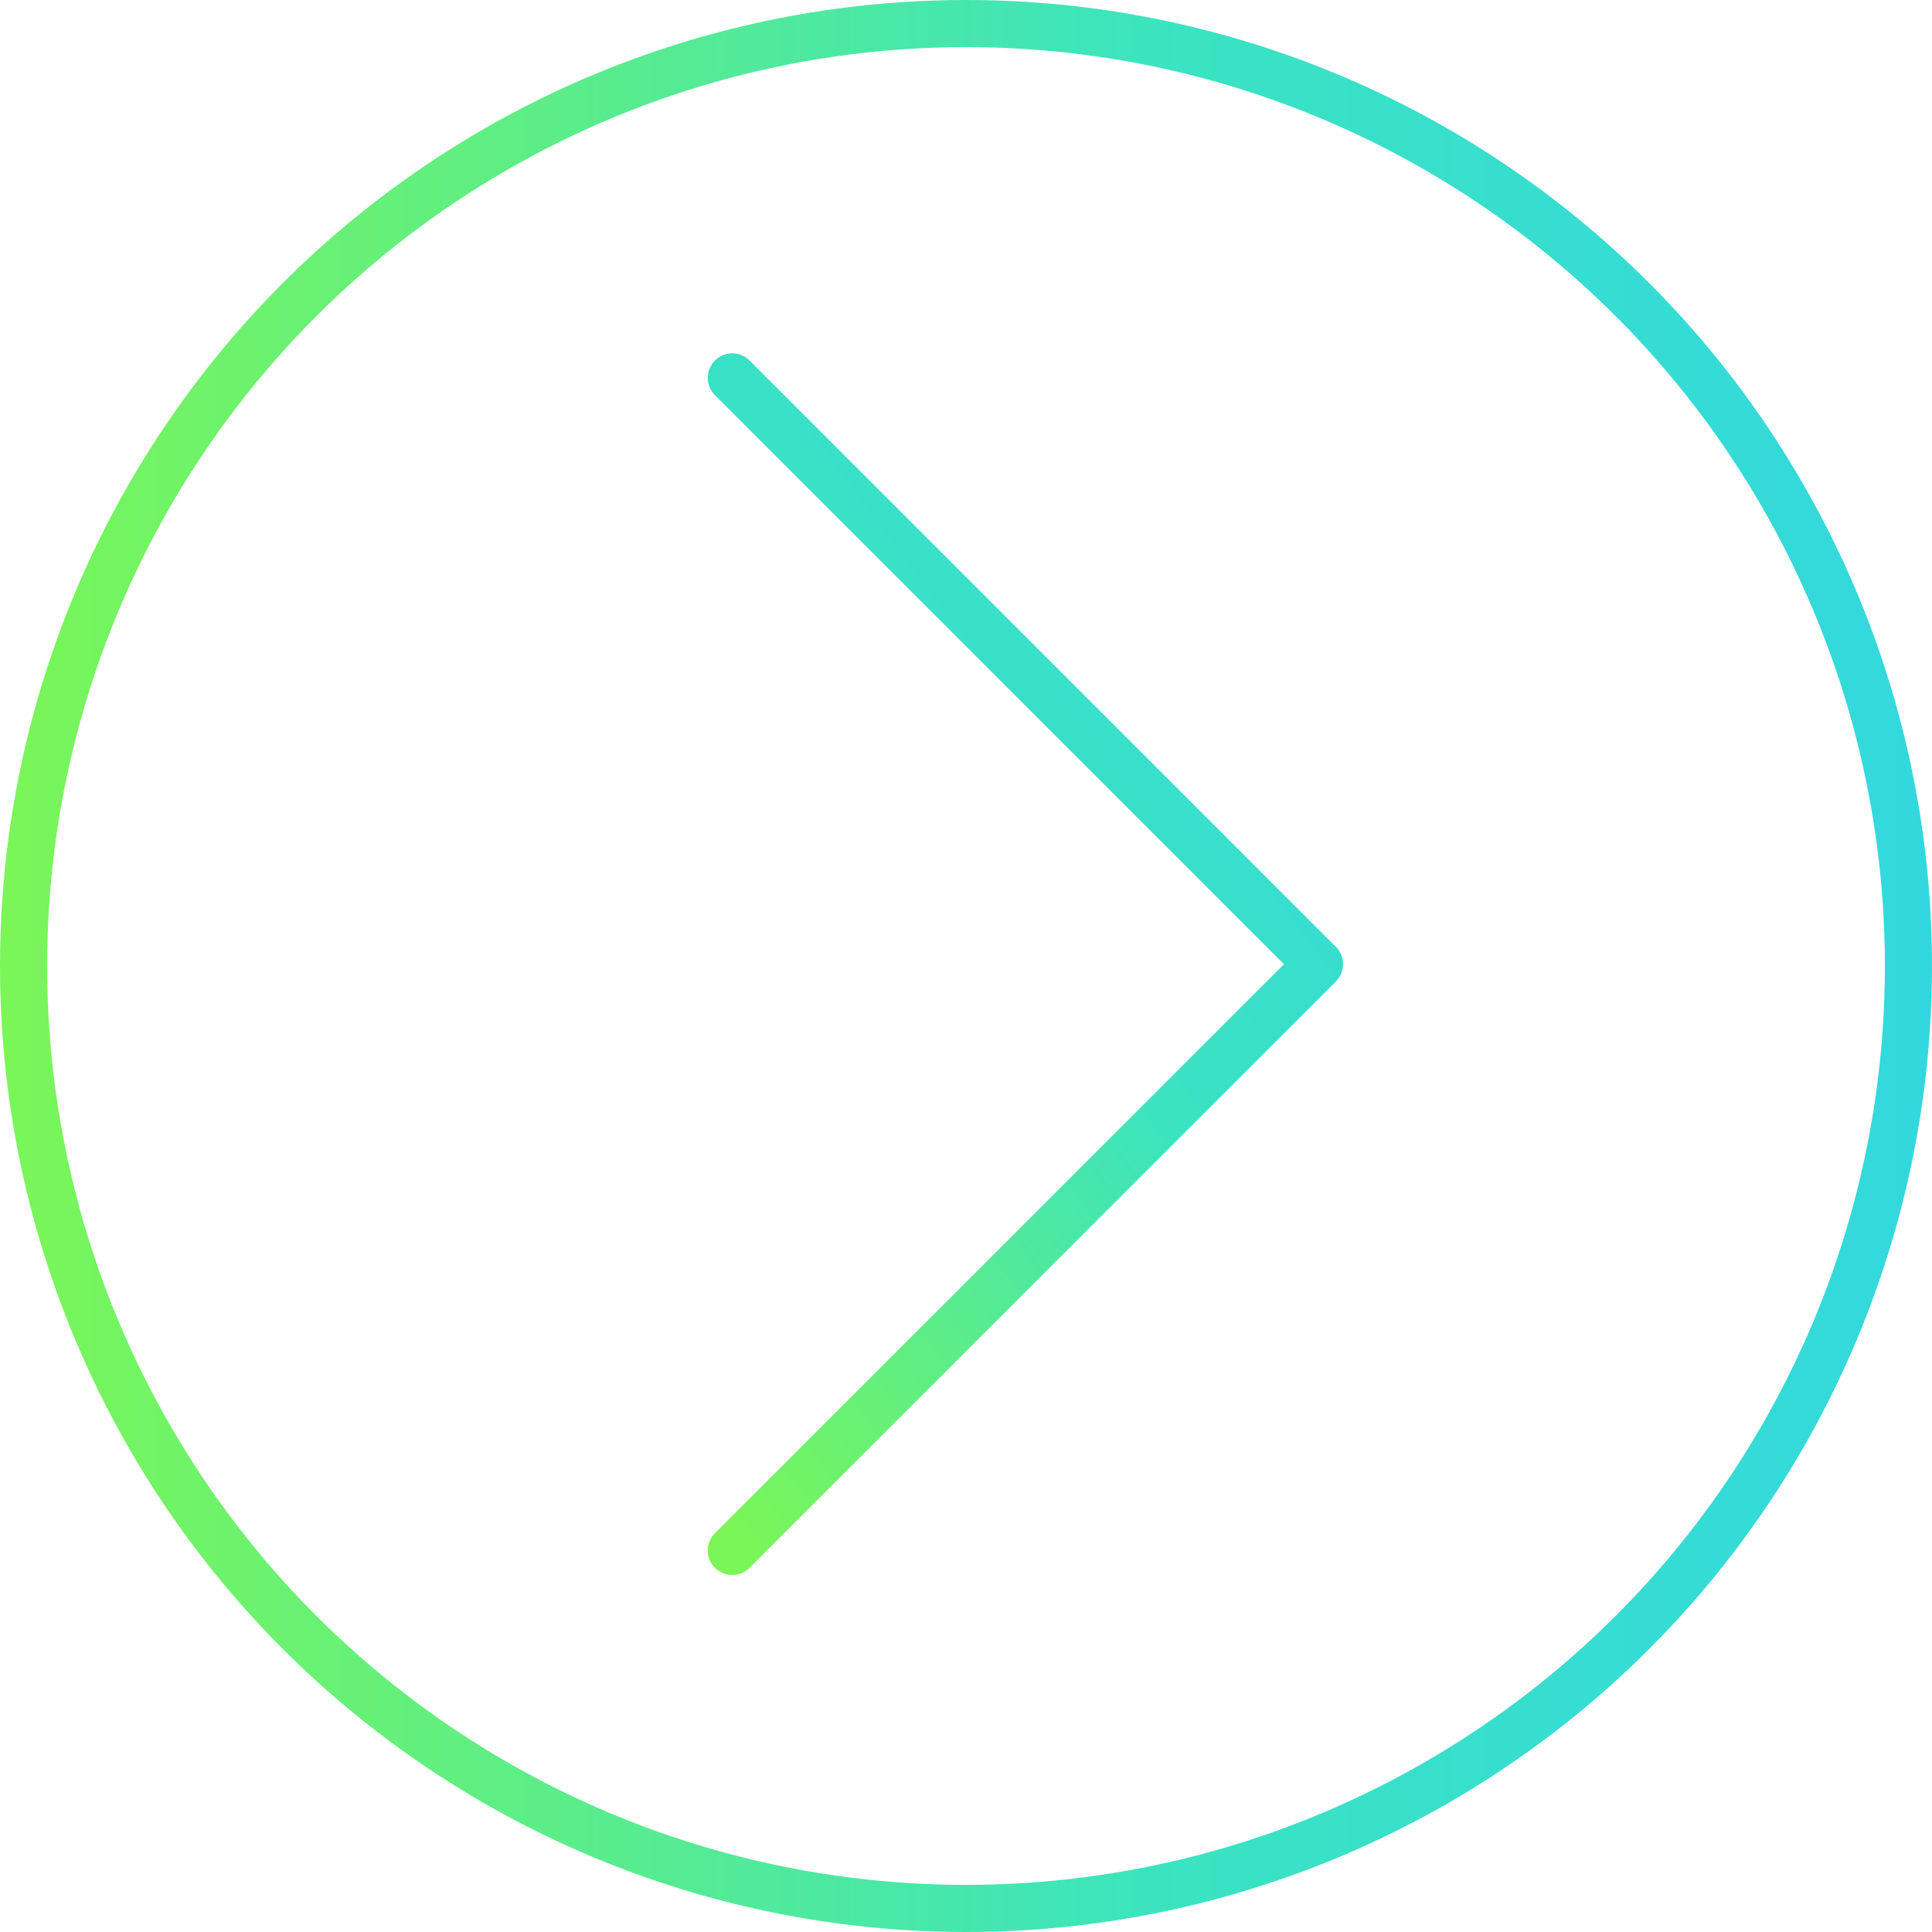
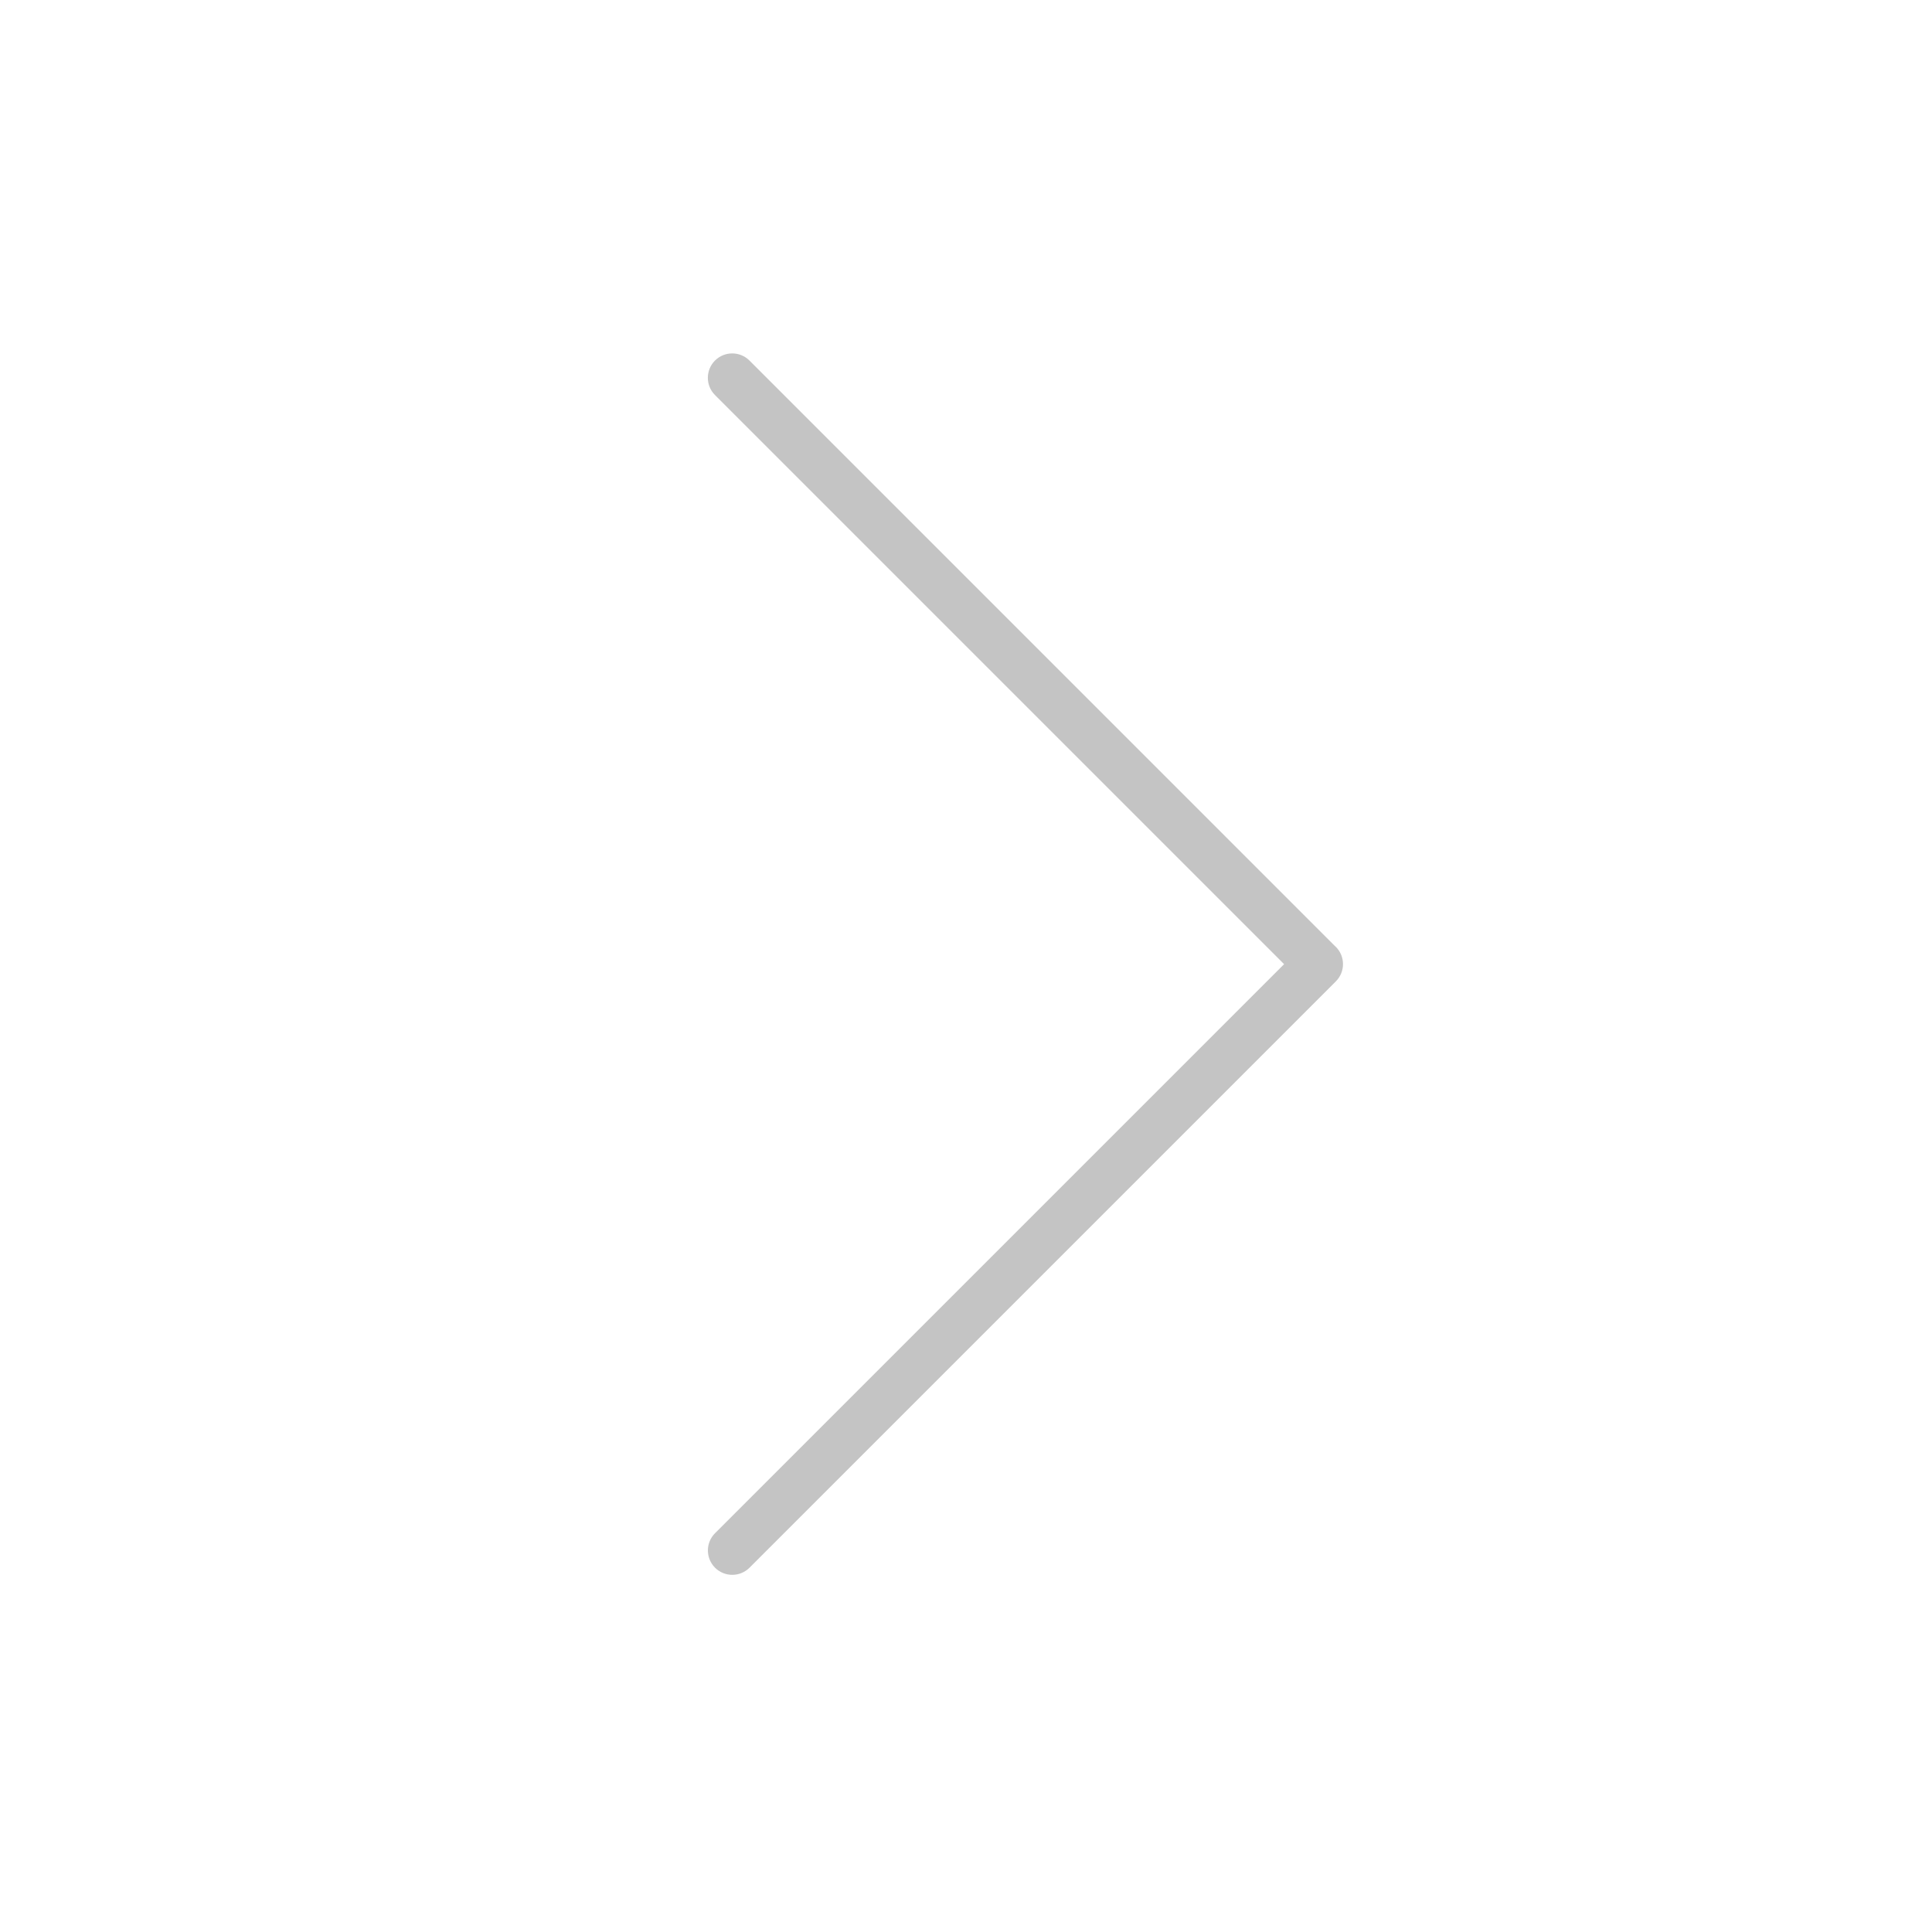
<svg xmlns="http://www.w3.org/2000/svg" width="82" height="82" viewBox="0 0 82 82" fill="none">
-   <circle cx="41" cy="41" r="40" stroke="url(#paint0_linear_144_1578)" stroke-width="2" />
  <path fill-rule="evenodd" clip-rule="evenodd" d="M30.346 15.303C29.942 15.707 29.942 16.363 30.346 16.767L54.501 40.922L30.348 65.074C29.944 65.478 29.944 66.133 30.348 66.538C30.753 66.942 31.408 66.942 31.812 66.538L56.698 41.652C57.102 41.248 57.102 40.592 56.698 40.188C56.683 40.173 56.667 40.158 56.651 40.145L31.81 15.303C31.406 14.899 30.75 14.899 30.346 15.303Z" fill="#C4C4C4" />
-   <path fill-rule="evenodd" clip-rule="evenodd" d="M30.346 15.303C29.942 15.707 29.942 16.363 30.346 16.767L54.501 40.922L30.348 65.074C29.944 65.478 29.944 66.133 30.348 66.538C30.753 66.942 31.408 66.942 31.812 66.538L56.698 41.652C57.102 41.248 57.102 40.592 56.698 40.188C56.683 40.173 56.667 40.158 56.651 40.145L31.81 15.303C31.406 14.899 30.75 14.899 30.346 15.303Z" fill="url(#paint1_linear_144_1578)" />
  <defs>
    <linearGradient id="paint0_linear_144_1578" x1="82" y1="41.804" x2="-4.84148e-06" y2="41.804" gradientUnits="userSpaceOnUse">
      <stop stop-color="#33D8DE" />
      <stop offset="0.391" stop-color="#3AE3C1" />
      <stop offset="1" stop-color="#7AF657" />
    </linearGradient>
    <linearGradient id="paint1_linear_144_1578" x1="61.66" y1="26.475" x2="18.703" y2="58.566" gradientUnits="userSpaceOnUse">
      <stop stop-color="#33D8DE" />
      <stop offset="0.409" stop-color="#3AE3C1" />
      <stop offset="0.887" stop-color="#7AF657" />
      <stop offset="1" stop-color="#7AF657" />
    </linearGradient>
  </defs>
</svg>